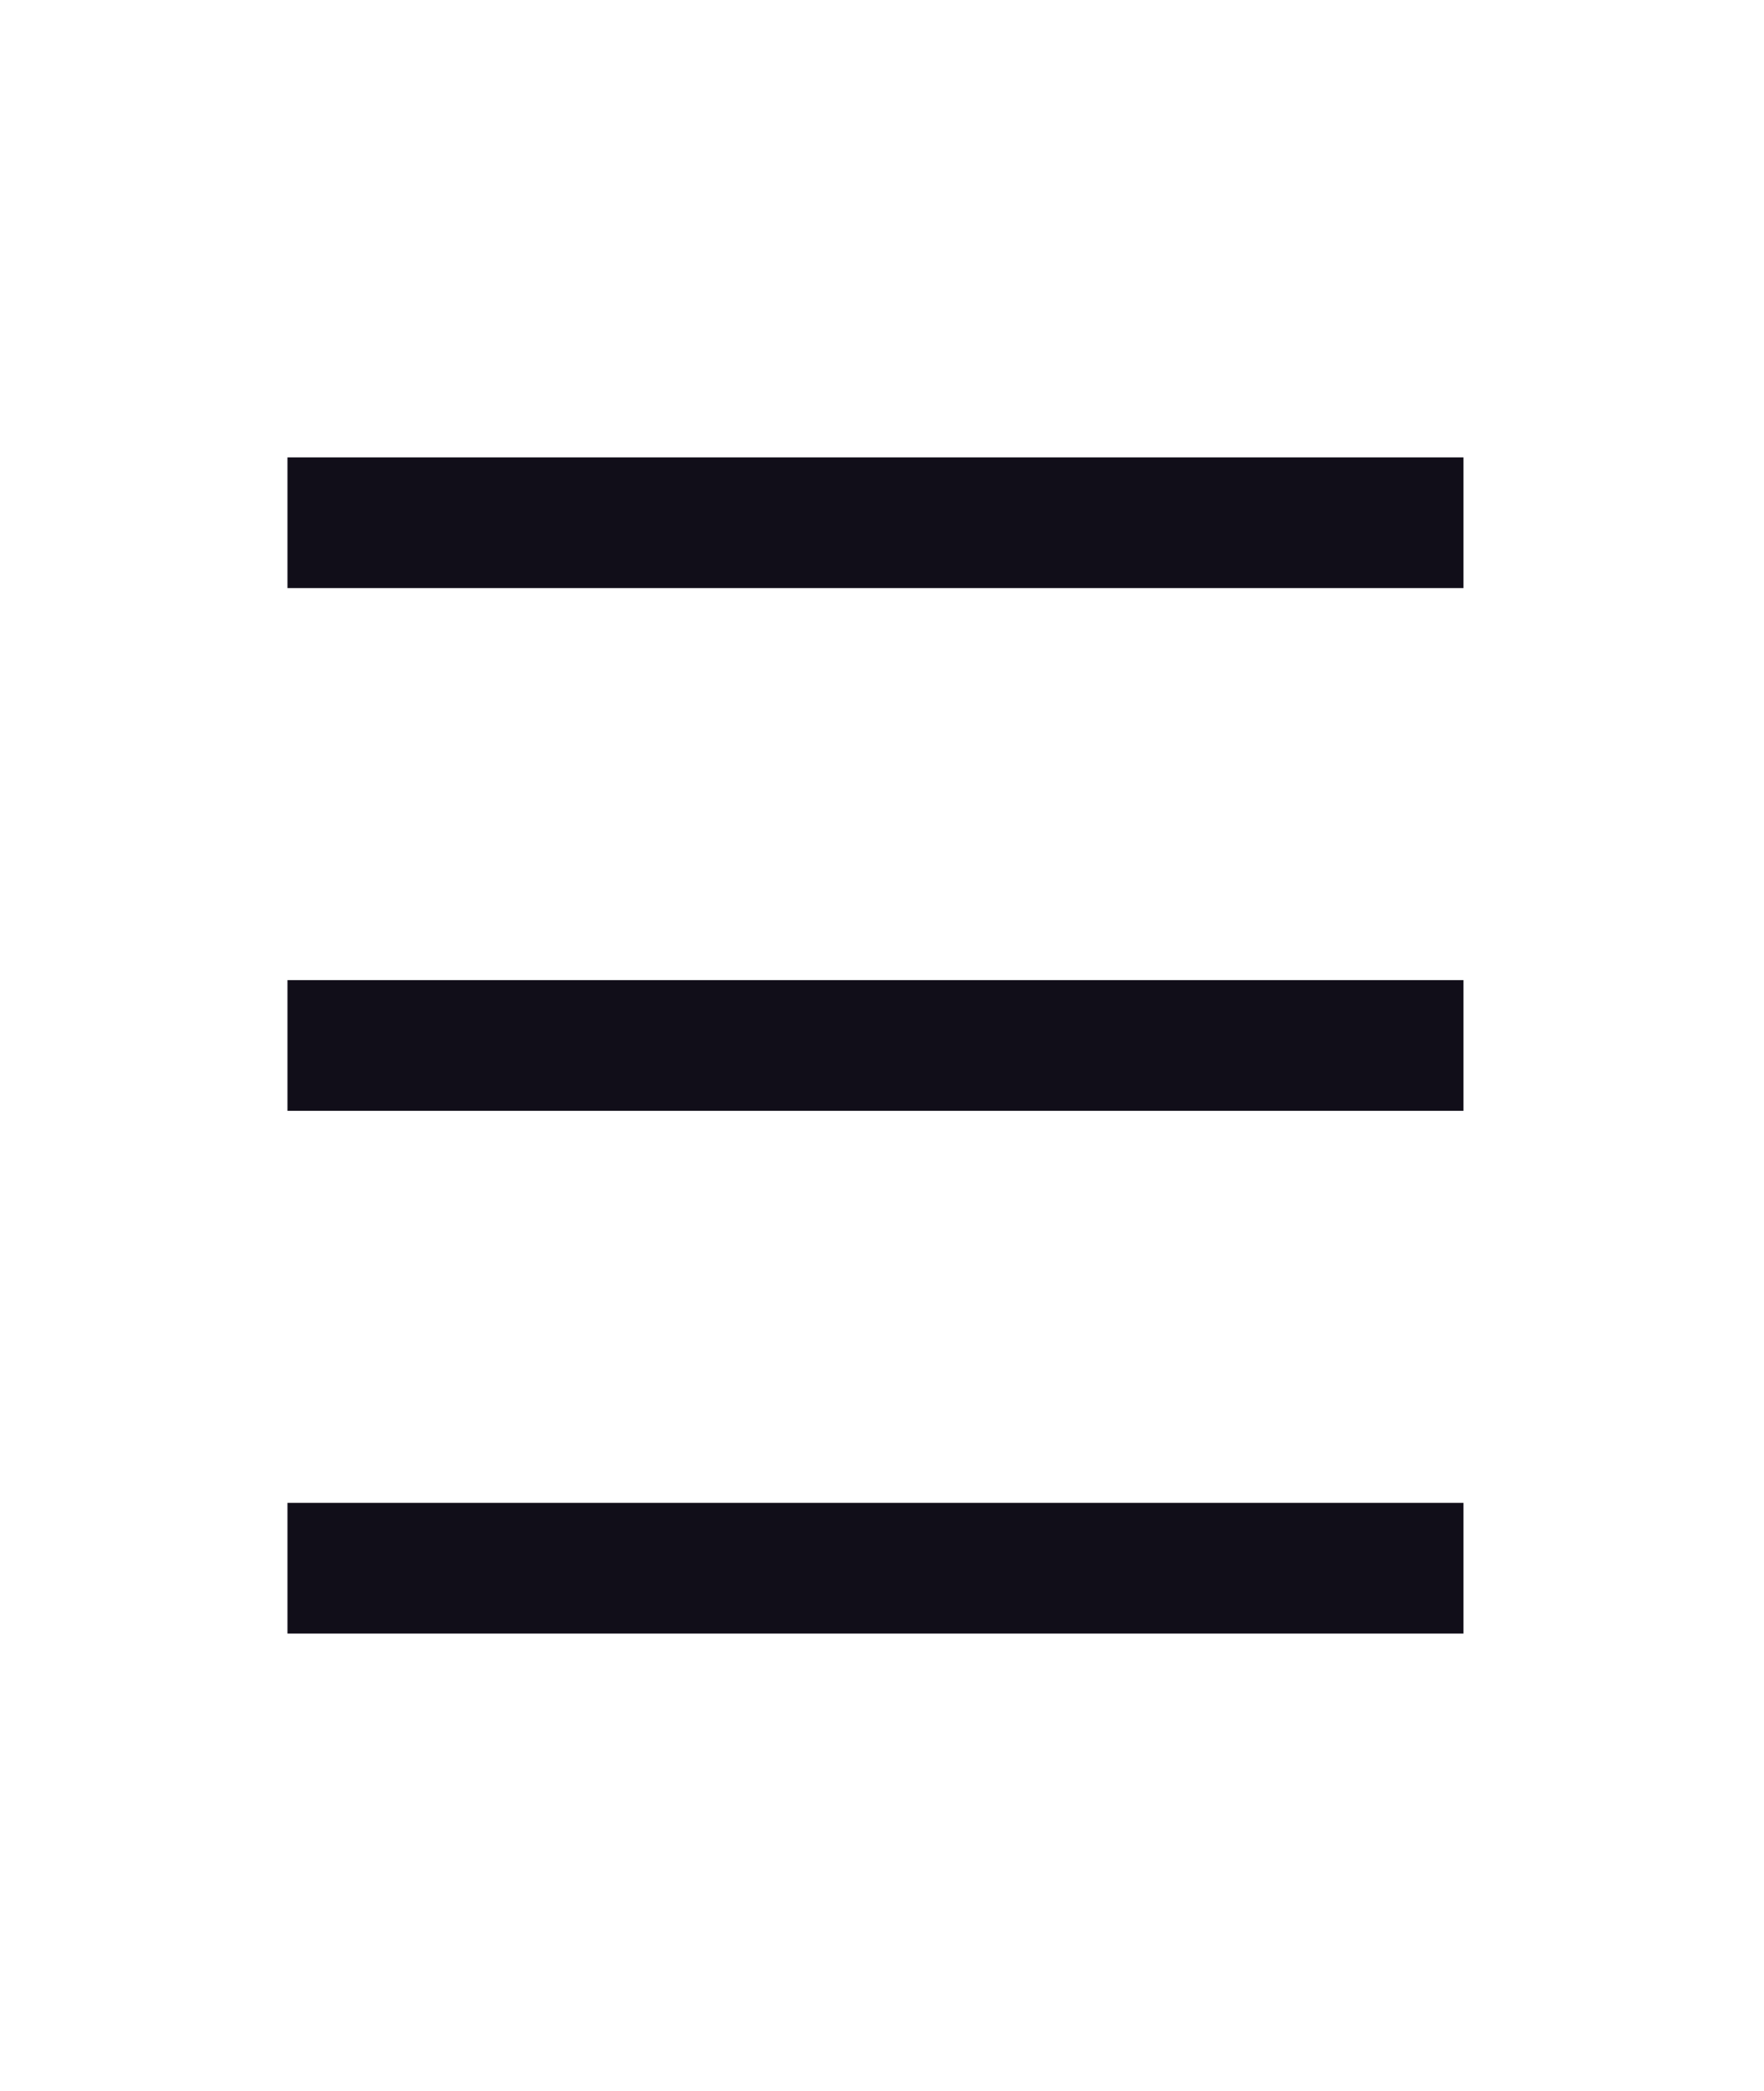
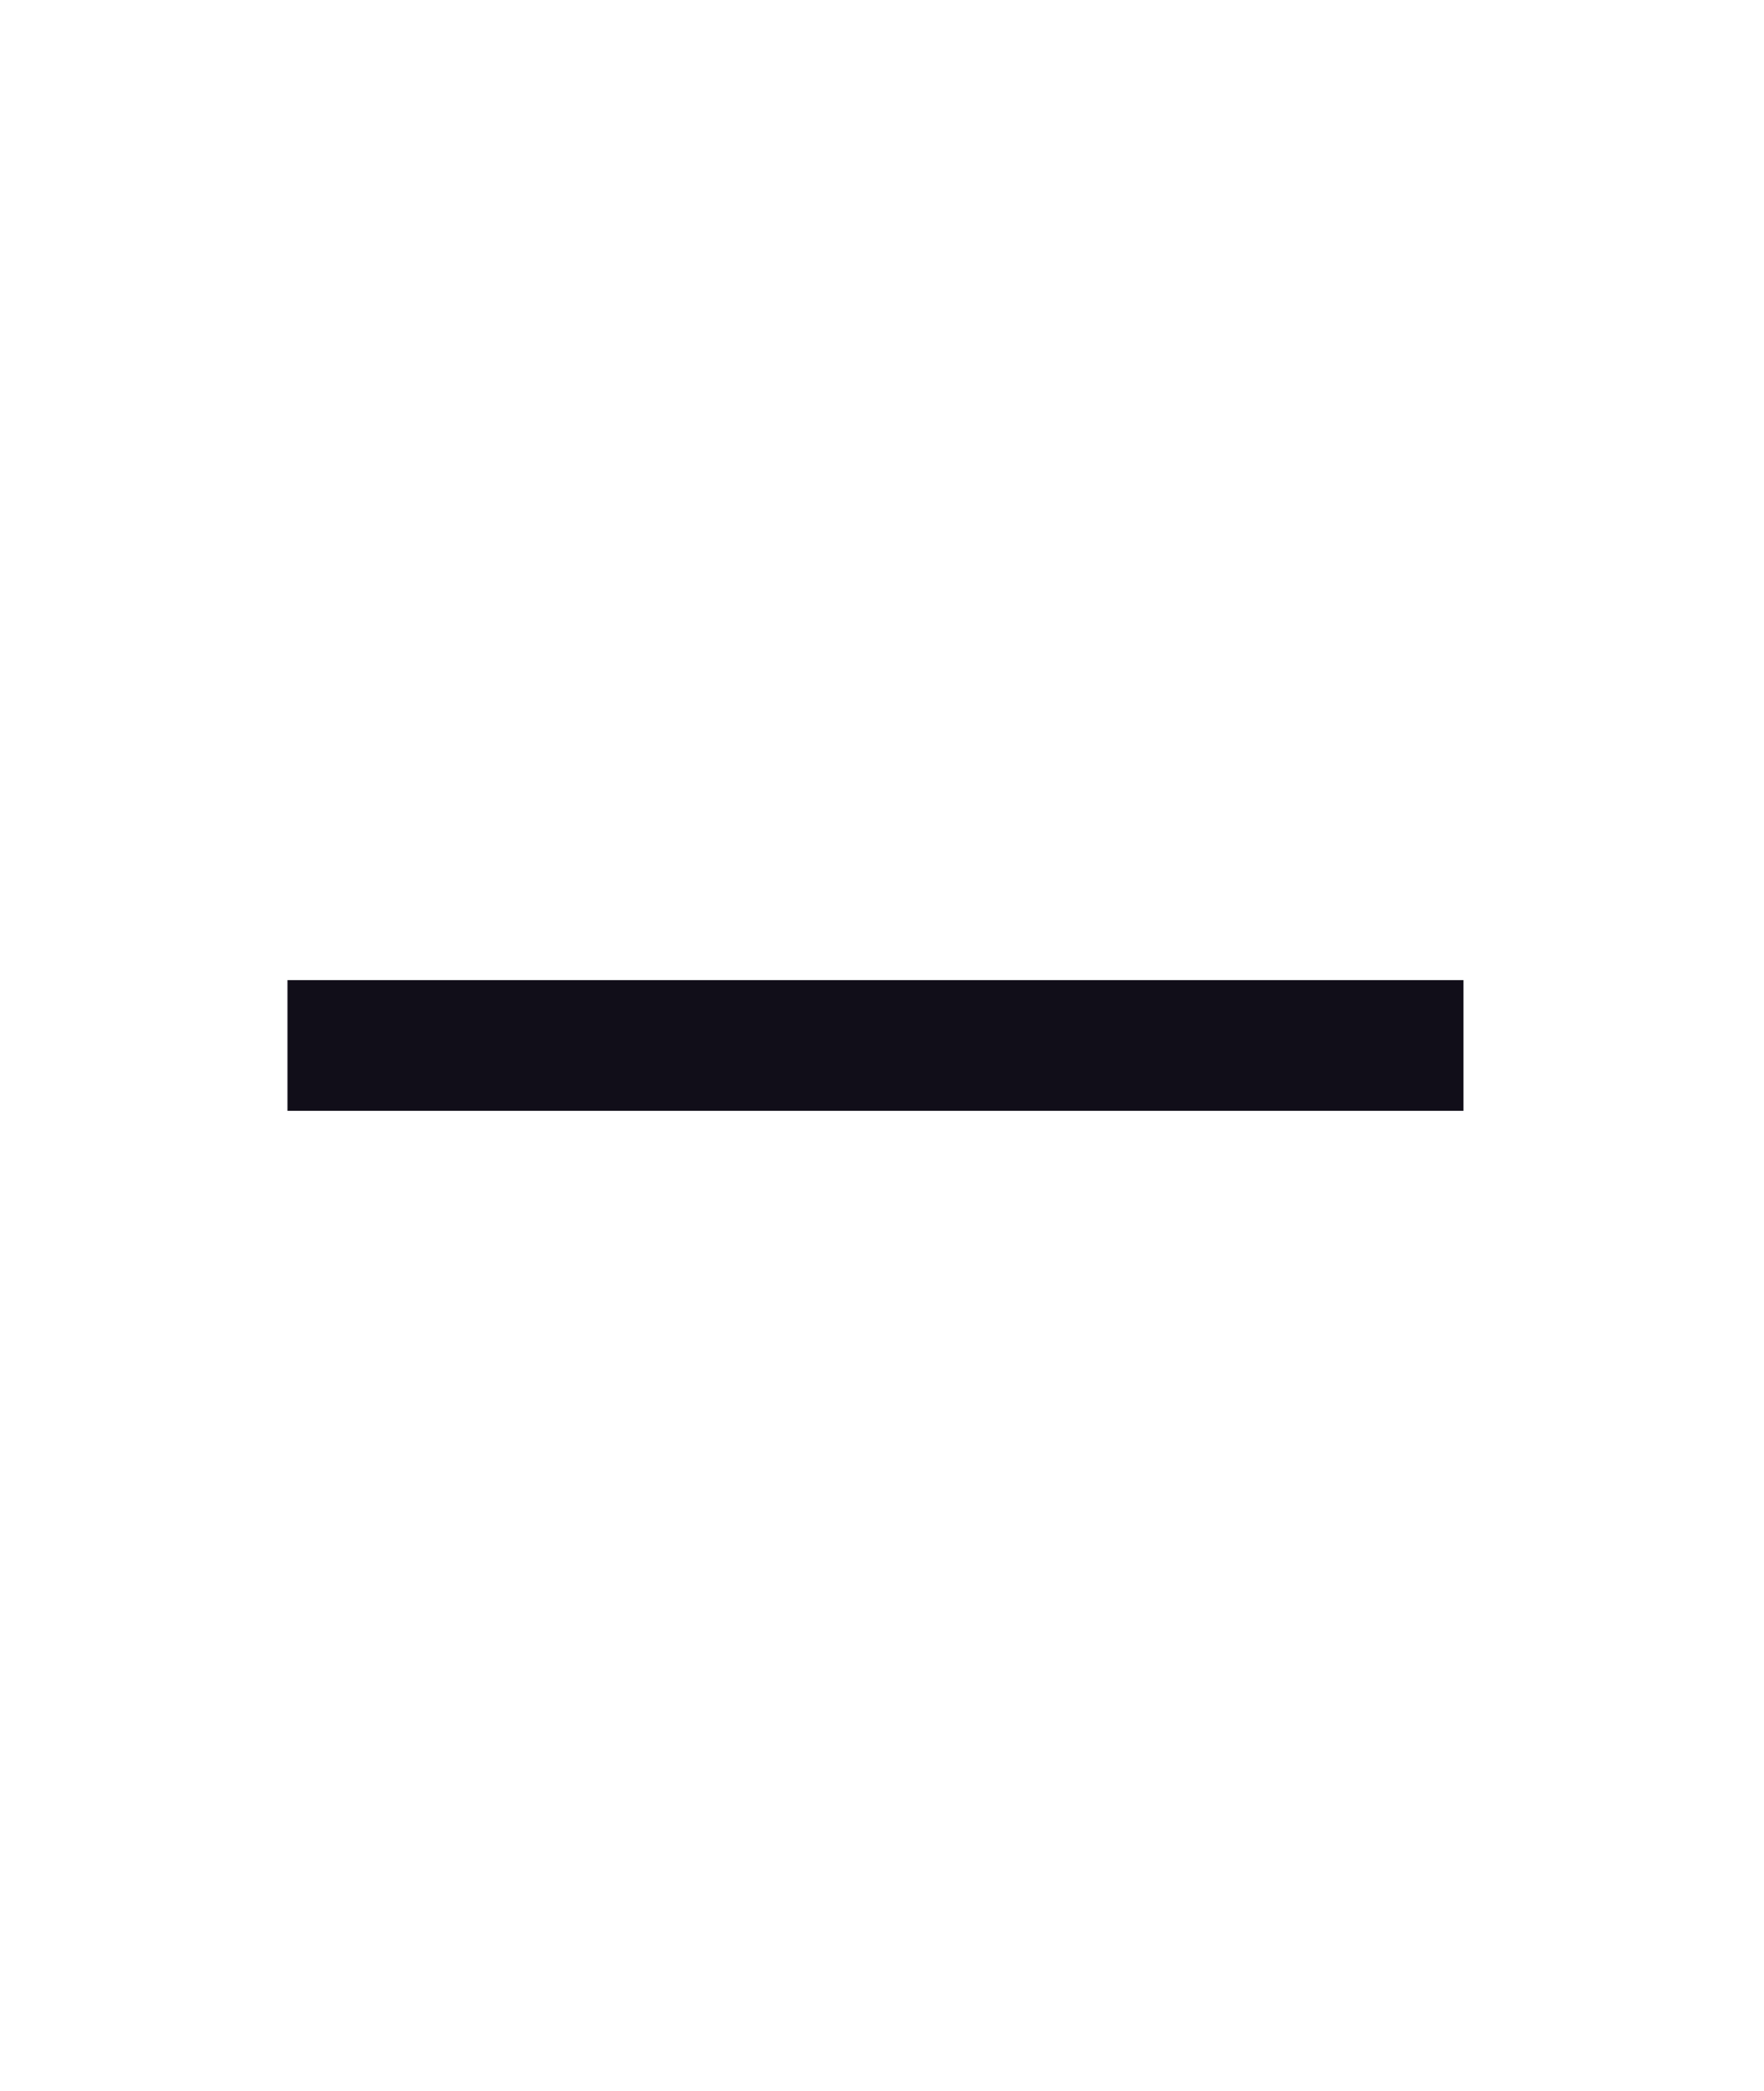
<svg xmlns="http://www.w3.org/2000/svg" width="27" height="32" viewBox="0 0 27 32" fill="none">
  <path d="M5.4 16L21.399 16" stroke="#110E19" stroke-width="2" stroke-linecap="square" stroke-linejoin="round" />
-   <path d="M5.4 8H21.399" stroke="#110E19" stroke-width="2" stroke-linecap="square" stroke-linejoin="round" />
-   <path d="M5.4 24H21.399" stroke="#110E19" stroke-width="2" stroke-linecap="square" stroke-linejoin="round" />
</svg>